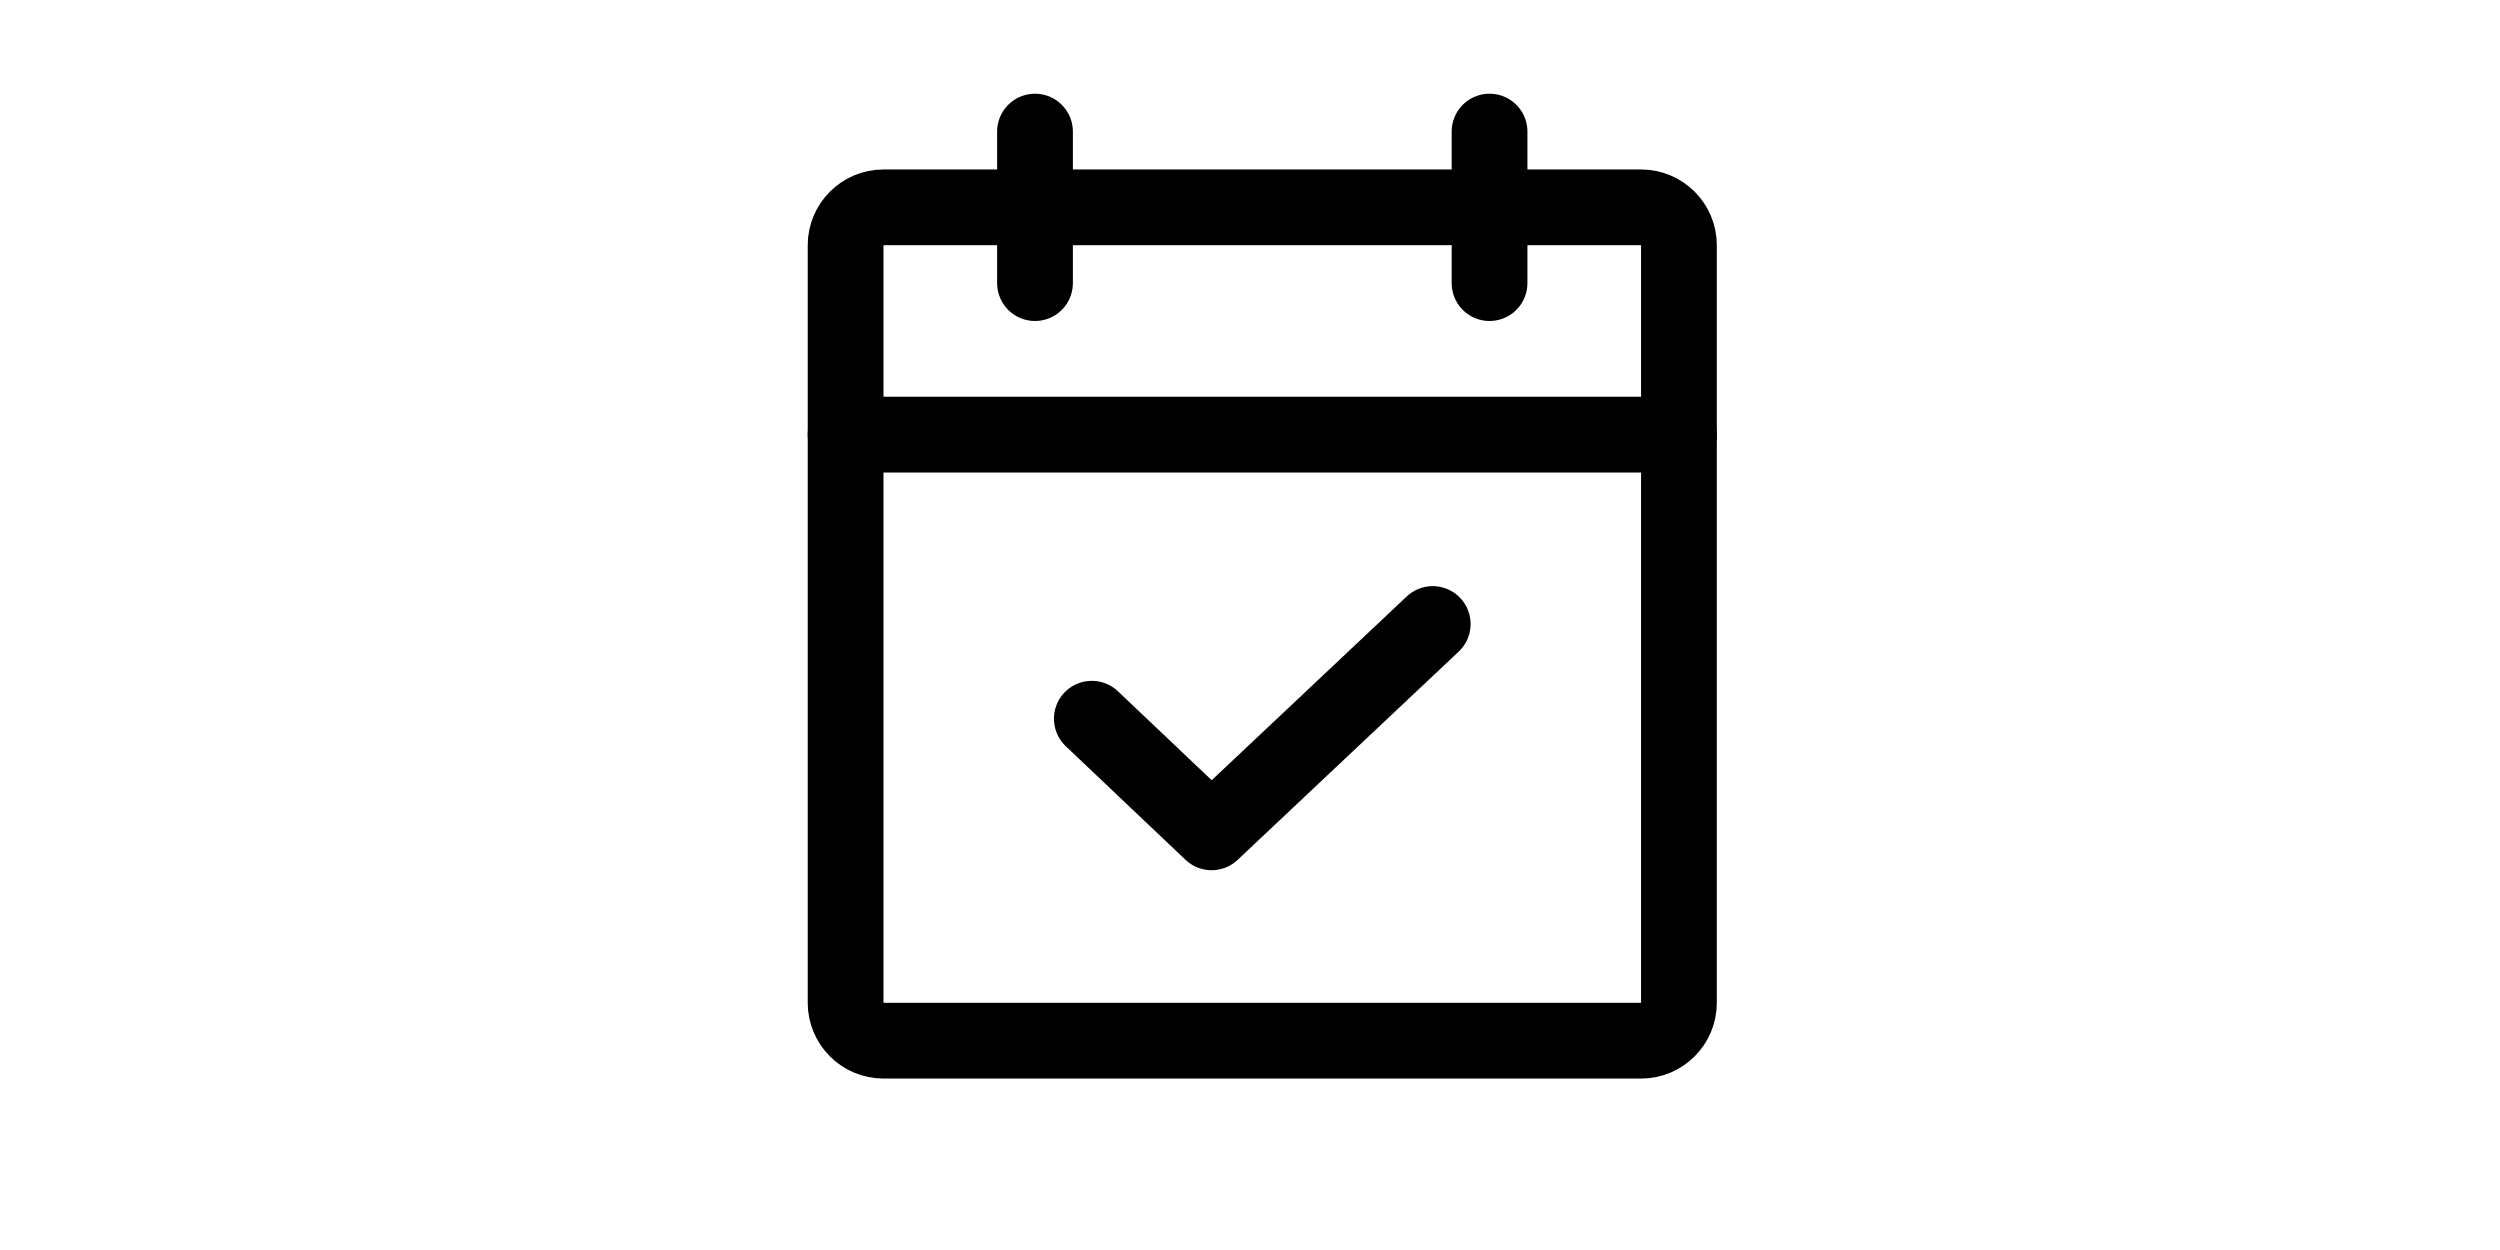
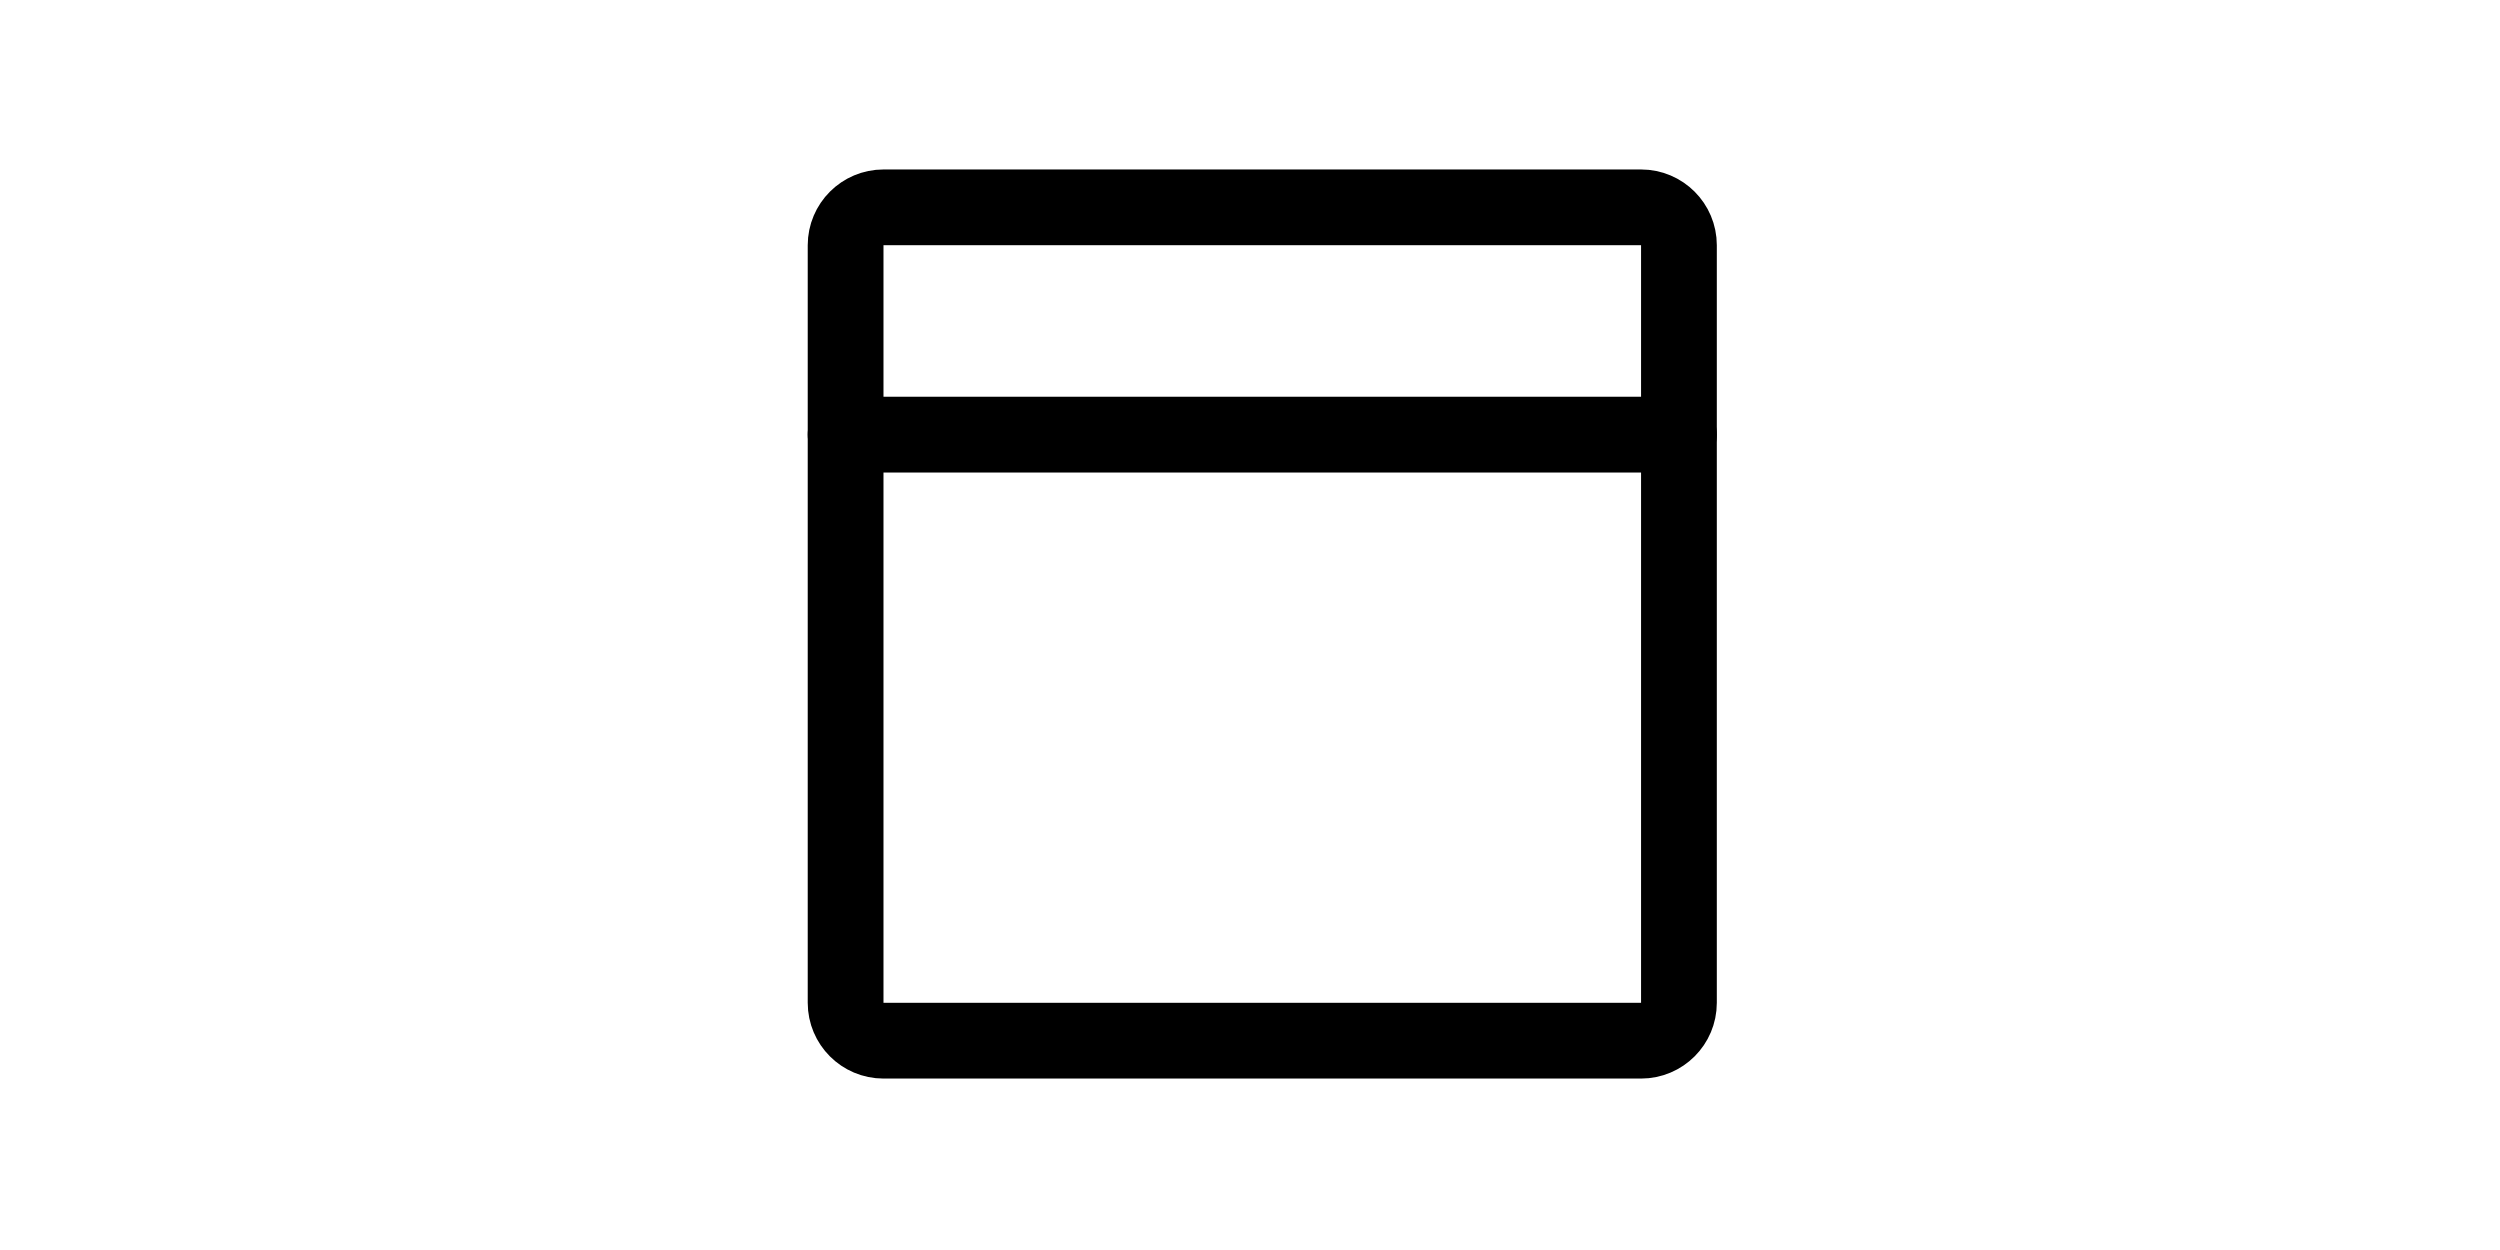
<svg xmlns="http://www.w3.org/2000/svg" width="80" height="40" viewBox="0 0 33 33" fill="none">
  <path d="M26.824 5.474H6.824C6.272 5.474 5.824 5.922 5.824 6.474V26.474C5.824 27.026 6.272 27.474 6.824 27.474H26.824C27.376 27.474 27.824 27.026 27.824 26.474V6.474C27.824 5.922 27.376 5.474 26.824 5.474Z" stroke="black" stroke-width="2" stroke-linecap="round" stroke-linejoin="round" />
-   <path d="M22.824 3.474V7.474" stroke="black" stroke-width="2" stroke-linecap="round" stroke-linejoin="round" />
-   <path d="M10.824 3.474V7.474" stroke="black" stroke-width="2" stroke-linecap="round" stroke-linejoin="round" />
  <path d="M5.824 11.474H27.824" stroke="black" stroke-width="2" stroke-linecap="round" stroke-linejoin="round" />
-   <path d="M21.324 16.474L15.486 21.974L12.324 18.974" stroke="black" stroke-width="2" stroke-linecap="round" stroke-linejoin="round" />
</svg>